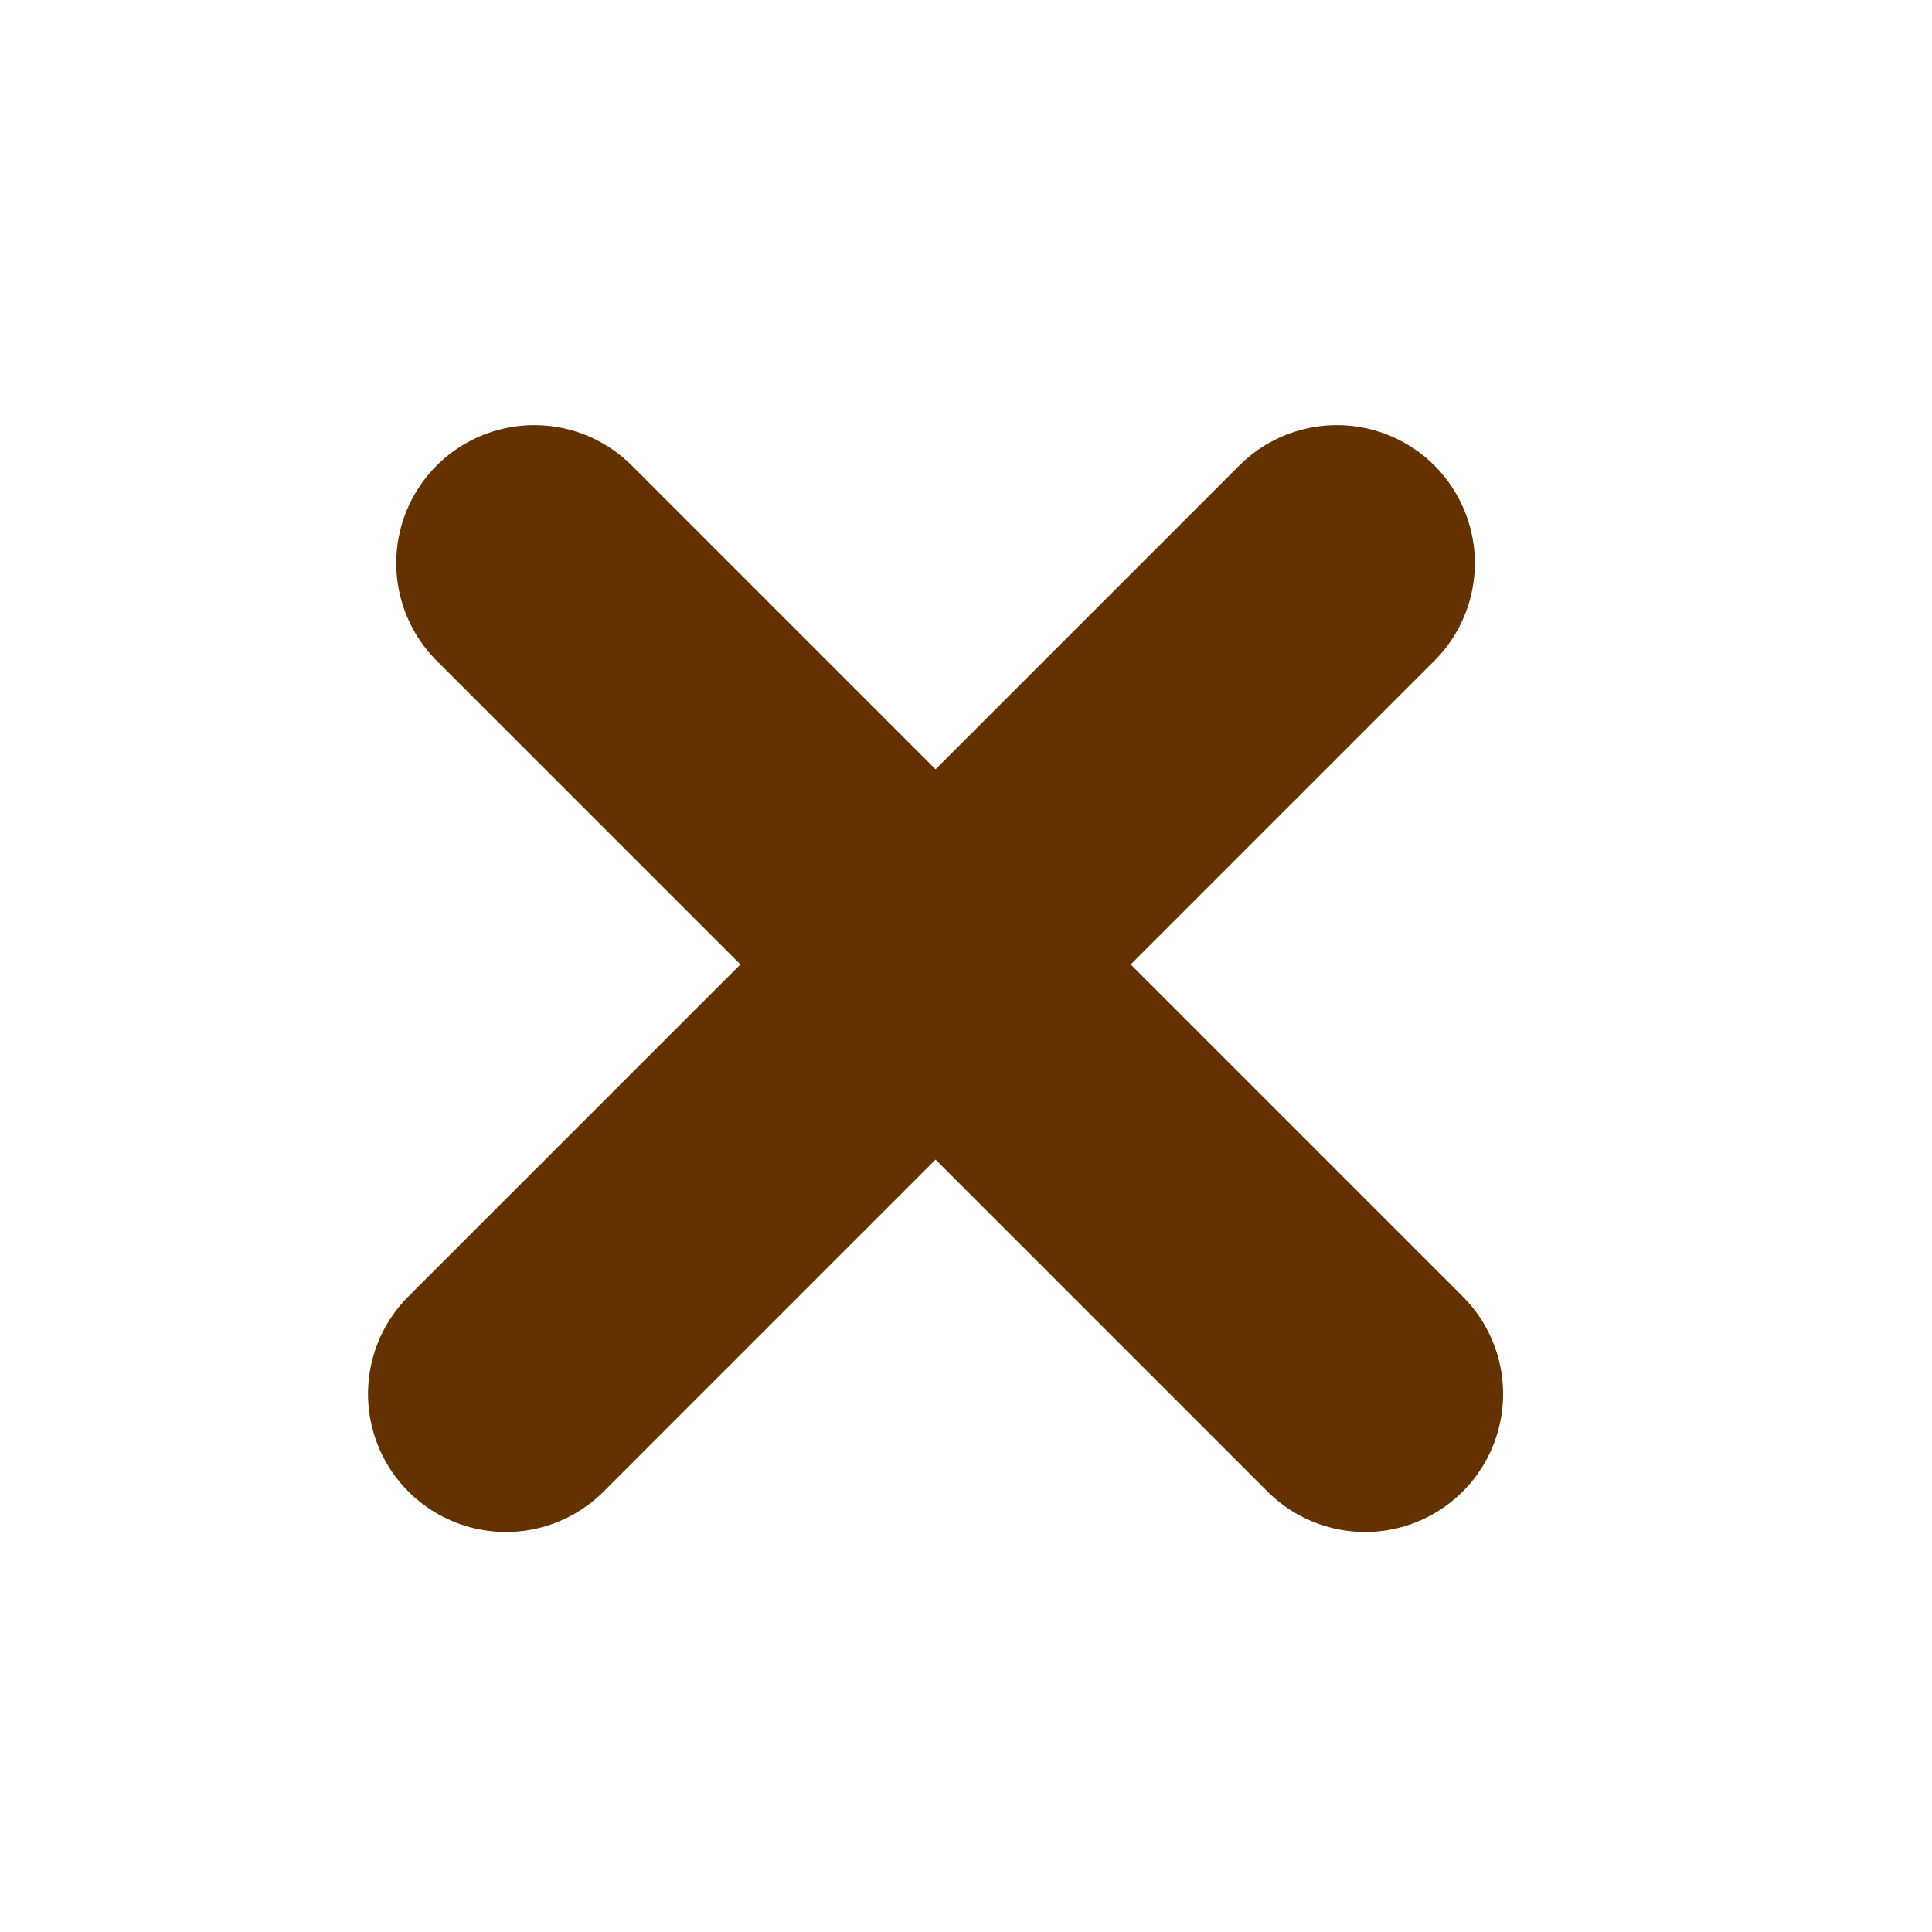
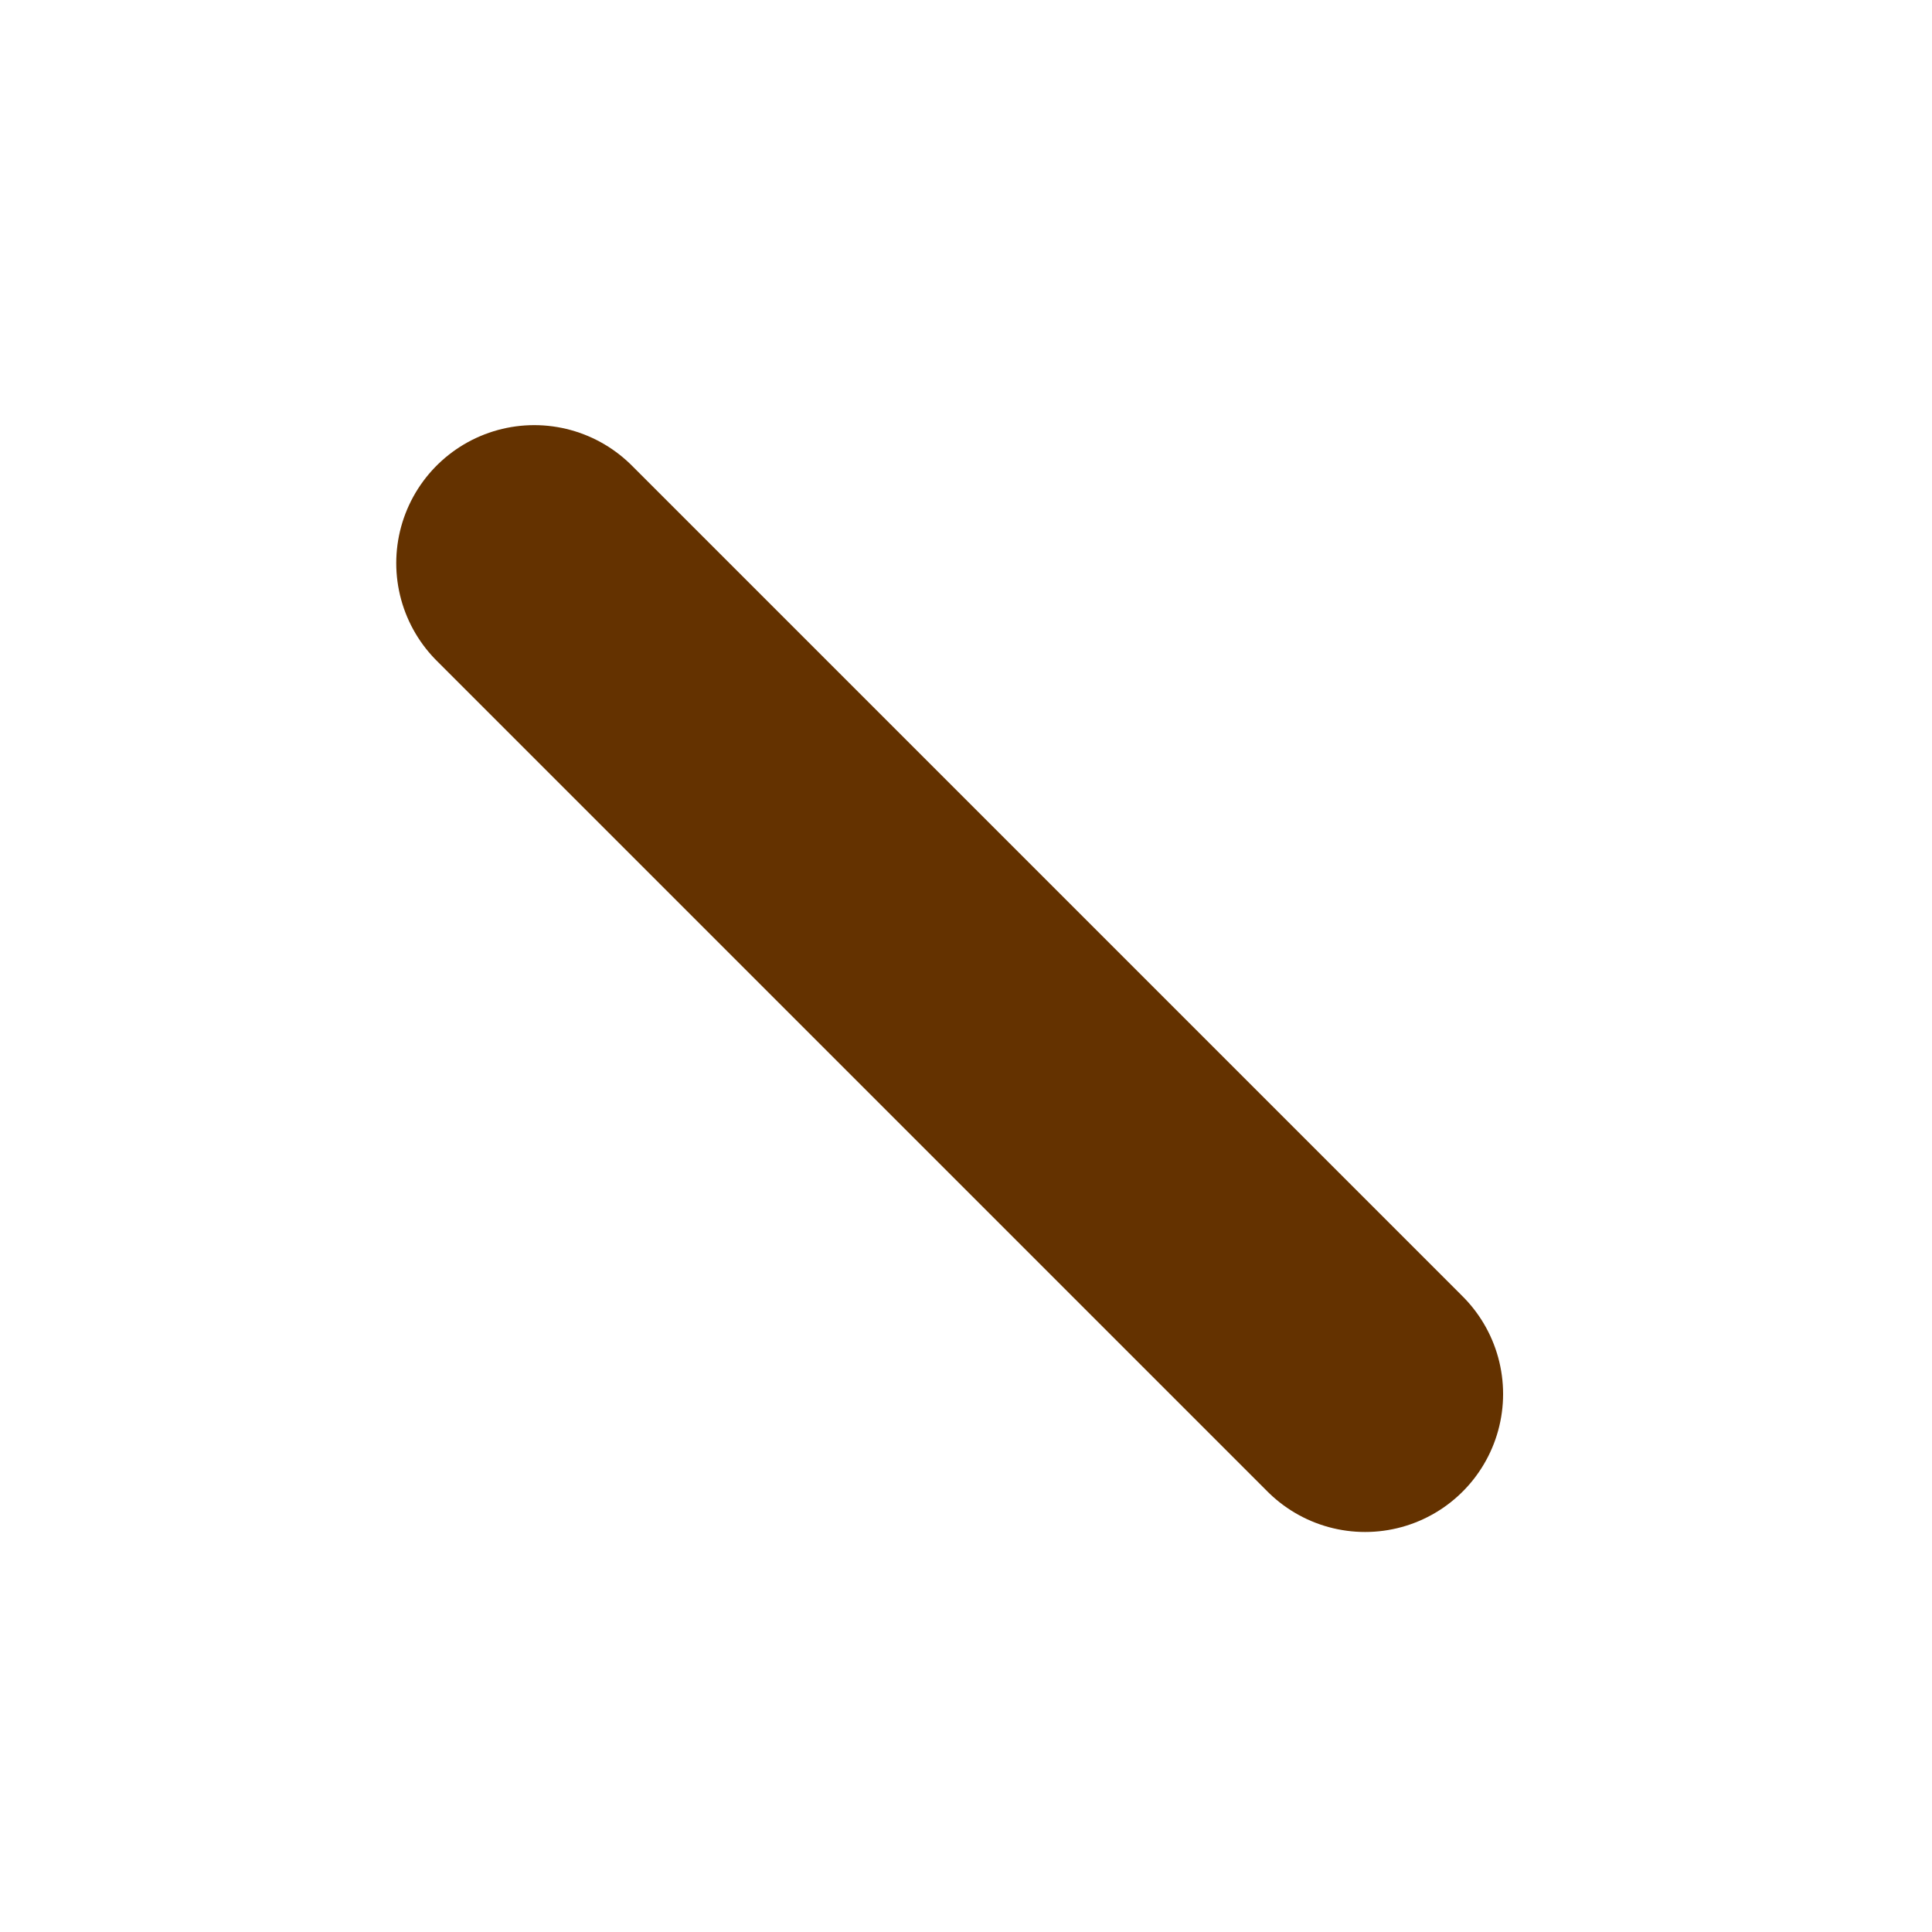
<svg xmlns="http://www.w3.org/2000/svg" width="21" height="21" viewBox="0 0 21 21" fill="none">
  <g filter="url(#filter0_d_40_18)">
-     <line x1="14.531" y1="2.121" x2="5.5" y2="11.152" stroke="#643200" stroke-width="3" stroke-linecap="round" />
    <line x1="14.838" y1="11.152" x2="5.807" y2="2.121" stroke="#643200" stroke-width="3" stroke-linecap="round" />
  </g>
  <defs>
    <filter id="filter0_d_40_18" x="0" y="0.621" width="20.338" height="20.031" filterUnits="userSpaceOnUse" color-interpolation-filters="sRGB">
      <feFlood flood-opacity="0" result="BackgroundImageFix" />
      <feColorMatrix in="SourceAlpha" type="matrix" values="0 0 0 0 0 0 0 0 0 0 0 0 0 0 0 0 0 0 127 0" result="hardAlpha" />
      <feOffset dy="4" />
      <feGaussianBlur stdDeviation="2" />
      <feComposite in2="hardAlpha" operator="out" />
      <feColorMatrix type="matrix" values="0 0 0 0 0 0 0 0 0 0 0 0 0 0 0 0 0 0 0.25 0" />
      <feBlend mode="normal" in2="BackgroundImageFix" result="effect1_dropShadow_40_18" />
      <feBlend mode="normal" in="SourceGraphic" in2="effect1_dropShadow_40_18" result="shape" />
    </filter>
  </defs>
</svg>